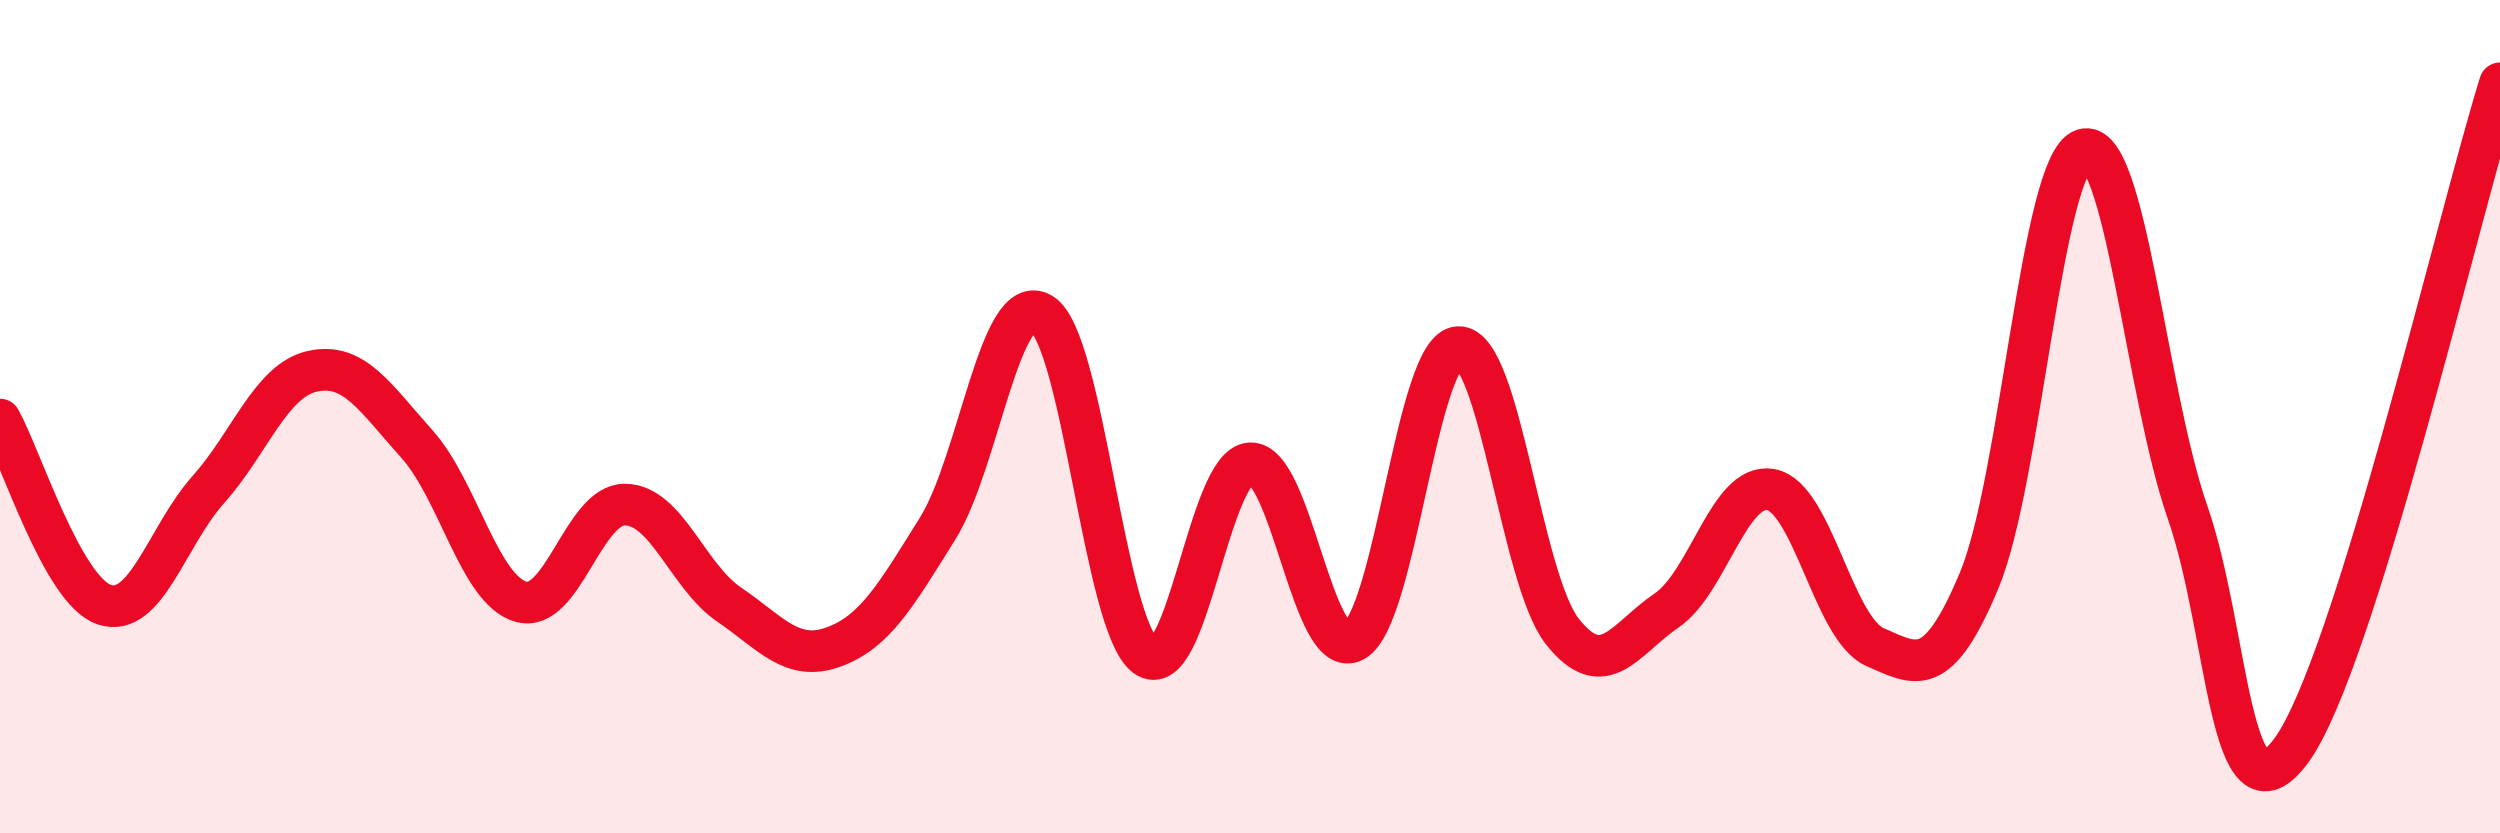
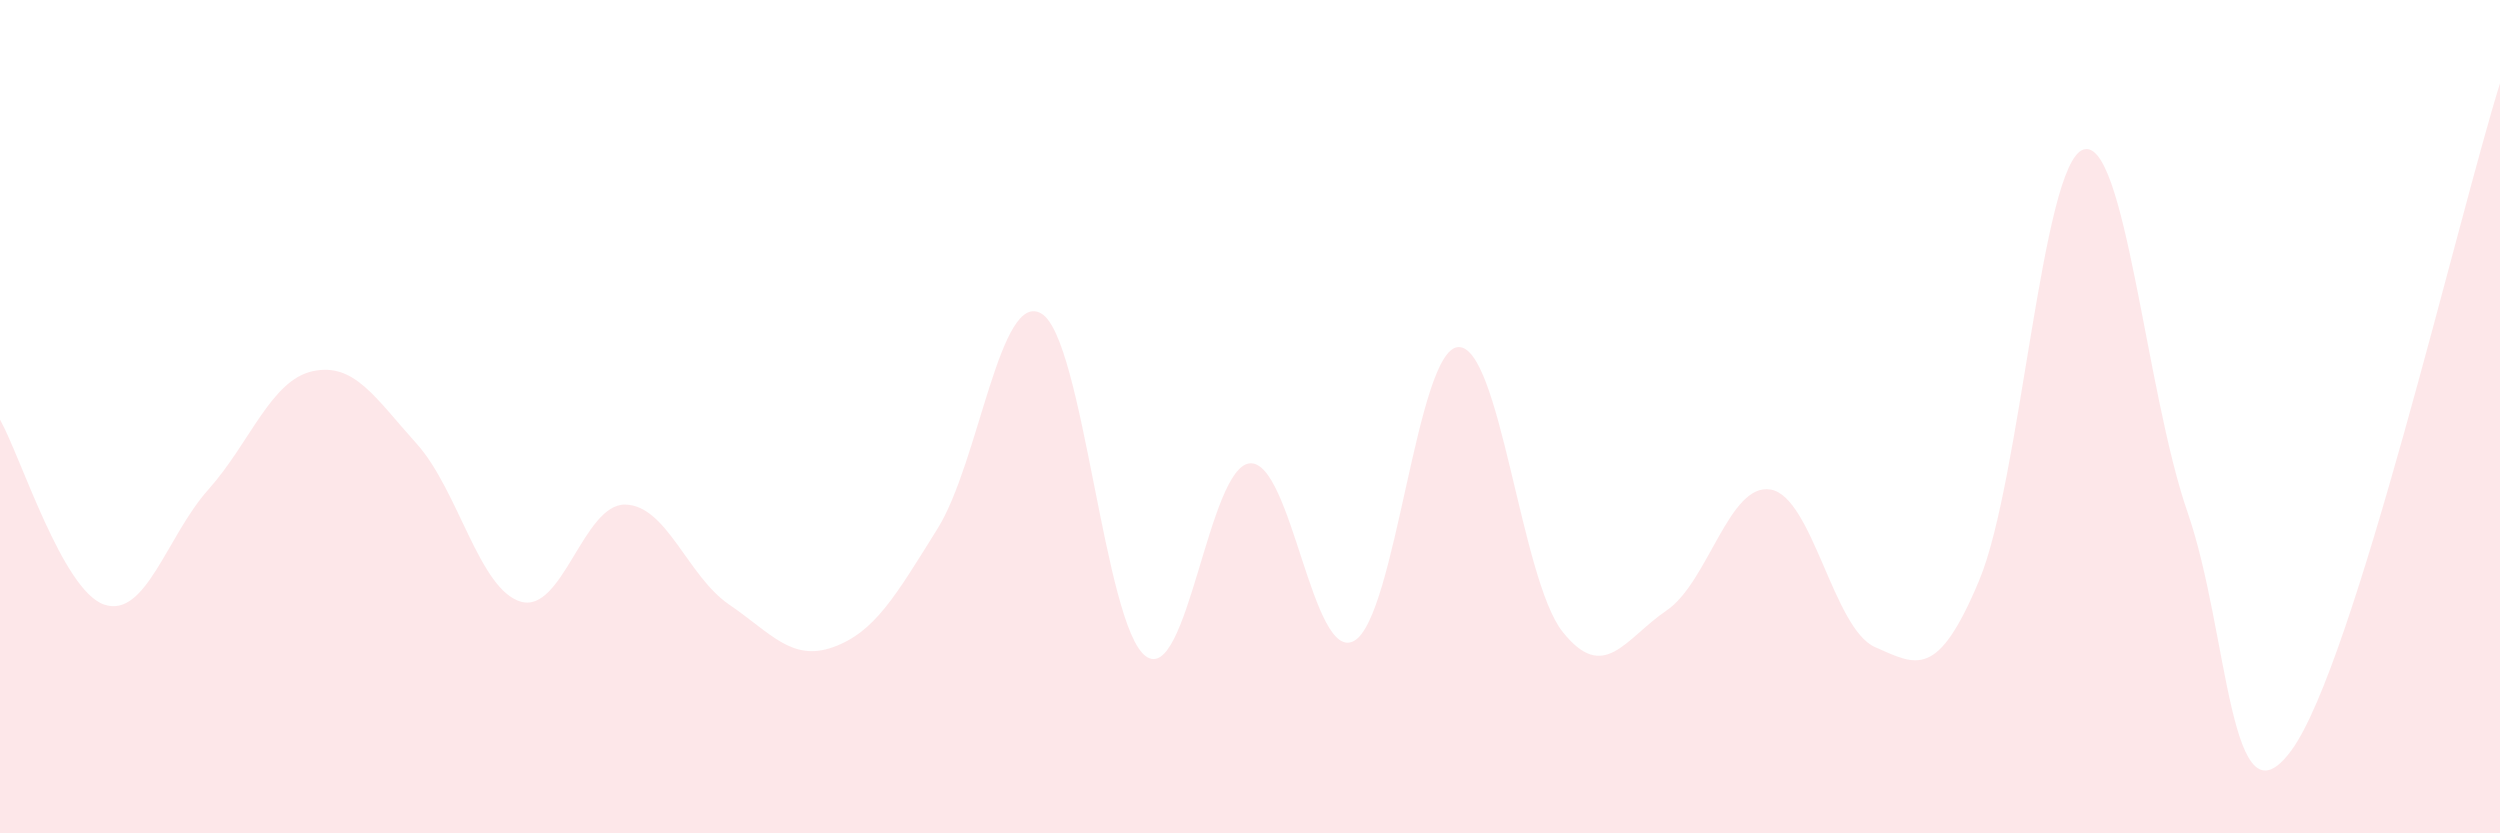
<svg xmlns="http://www.w3.org/2000/svg" width="60" height="20" viewBox="0 0 60 20">
  <path d="M 0,10.07 C 0.5,10.96 1.5,14.17 2.5,14.51 C 3.5,14.85 4,12.87 5,11.75 C 6,10.63 6.5,9.13 7.5,8.91 C 8.5,8.69 9,9.54 10,10.65 C 11,11.76 11.5,14.15 12.5,14.44 C 13.5,14.73 14,12.1 15,12.11 C 16,12.12 16.5,13.83 17.5,14.51 C 18.5,15.19 19,15.89 20,15.53 C 21,15.17 21.5,14.29 22.5,12.69 C 23.5,11.09 24,6.92 25,7.53 C 26,8.14 26.5,15.03 27.5,15.75 C 28.5,16.47 29,11.19 30,11.12 C 31,11.05 31.5,15.94 32.5,15.38 C 33.5,14.82 34,8.37 35,8.33 C 36,8.29 36.5,13.9 37.5,15.16 C 38.5,16.42 39,15.33 40,14.65 C 41,13.97 41.5,11.57 42.5,11.75 C 43.5,11.93 44,15.09 45,15.53 C 46,15.97 46.5,16.32 47.5,13.93 C 48.5,11.54 49,3.92 50,3.59 C 51,3.26 51.5,9.41 52.5,12.29 C 53.5,15.17 53.5,20.06 55,18 C 56.5,15.94 59,5.2 60,2L60 20L0 20Z" fill="#EB0A25" opacity="0.1" stroke-linecap="round" stroke-linejoin="round" />
-   <path d="M 0,10.07 C 0.5,10.96 1.5,14.17 2.5,14.51 C 3.5,14.85 4,12.87 5,11.75 C 6,10.63 6.5,9.13 7.5,8.91 C 8.5,8.69 9,9.54 10,10.65 C 11,11.76 11.5,14.15 12.5,14.44 C 13.5,14.73 14,12.1 15,12.11 C 16,12.12 16.5,13.83 17.5,14.51 C 18.5,15.19 19,15.89 20,15.53 C 21,15.17 21.5,14.29 22.5,12.69 C 23.5,11.09 24,6.92 25,7.53 C 26,8.14 26.5,15.03 27.5,15.75 C 28.5,16.47 29,11.19 30,11.12 C 31,11.05 31.5,15.94 32.5,15.38 C 33.5,14.82 34,8.37 35,8.33 C 36,8.29 36.5,13.9 37.5,15.16 C 38.5,16.42 39,15.33 40,14.65 C 41,13.97 41.5,11.57 42.5,11.75 C 43.5,11.93 44,15.09 45,15.53 C 46,15.97 46.5,16.32 47.5,13.93 C 48.5,11.54 49,3.92 50,3.59 C 51,3.26 51.5,9.41 52.5,12.29 C 53.5,15.17 53.5,20.06 55,18 C 56.5,15.94 59,5.2 60,2" stroke="#EB0A25" stroke-width="1" fill="none" stroke-linecap="round" stroke-linejoin="round" />
</svg>